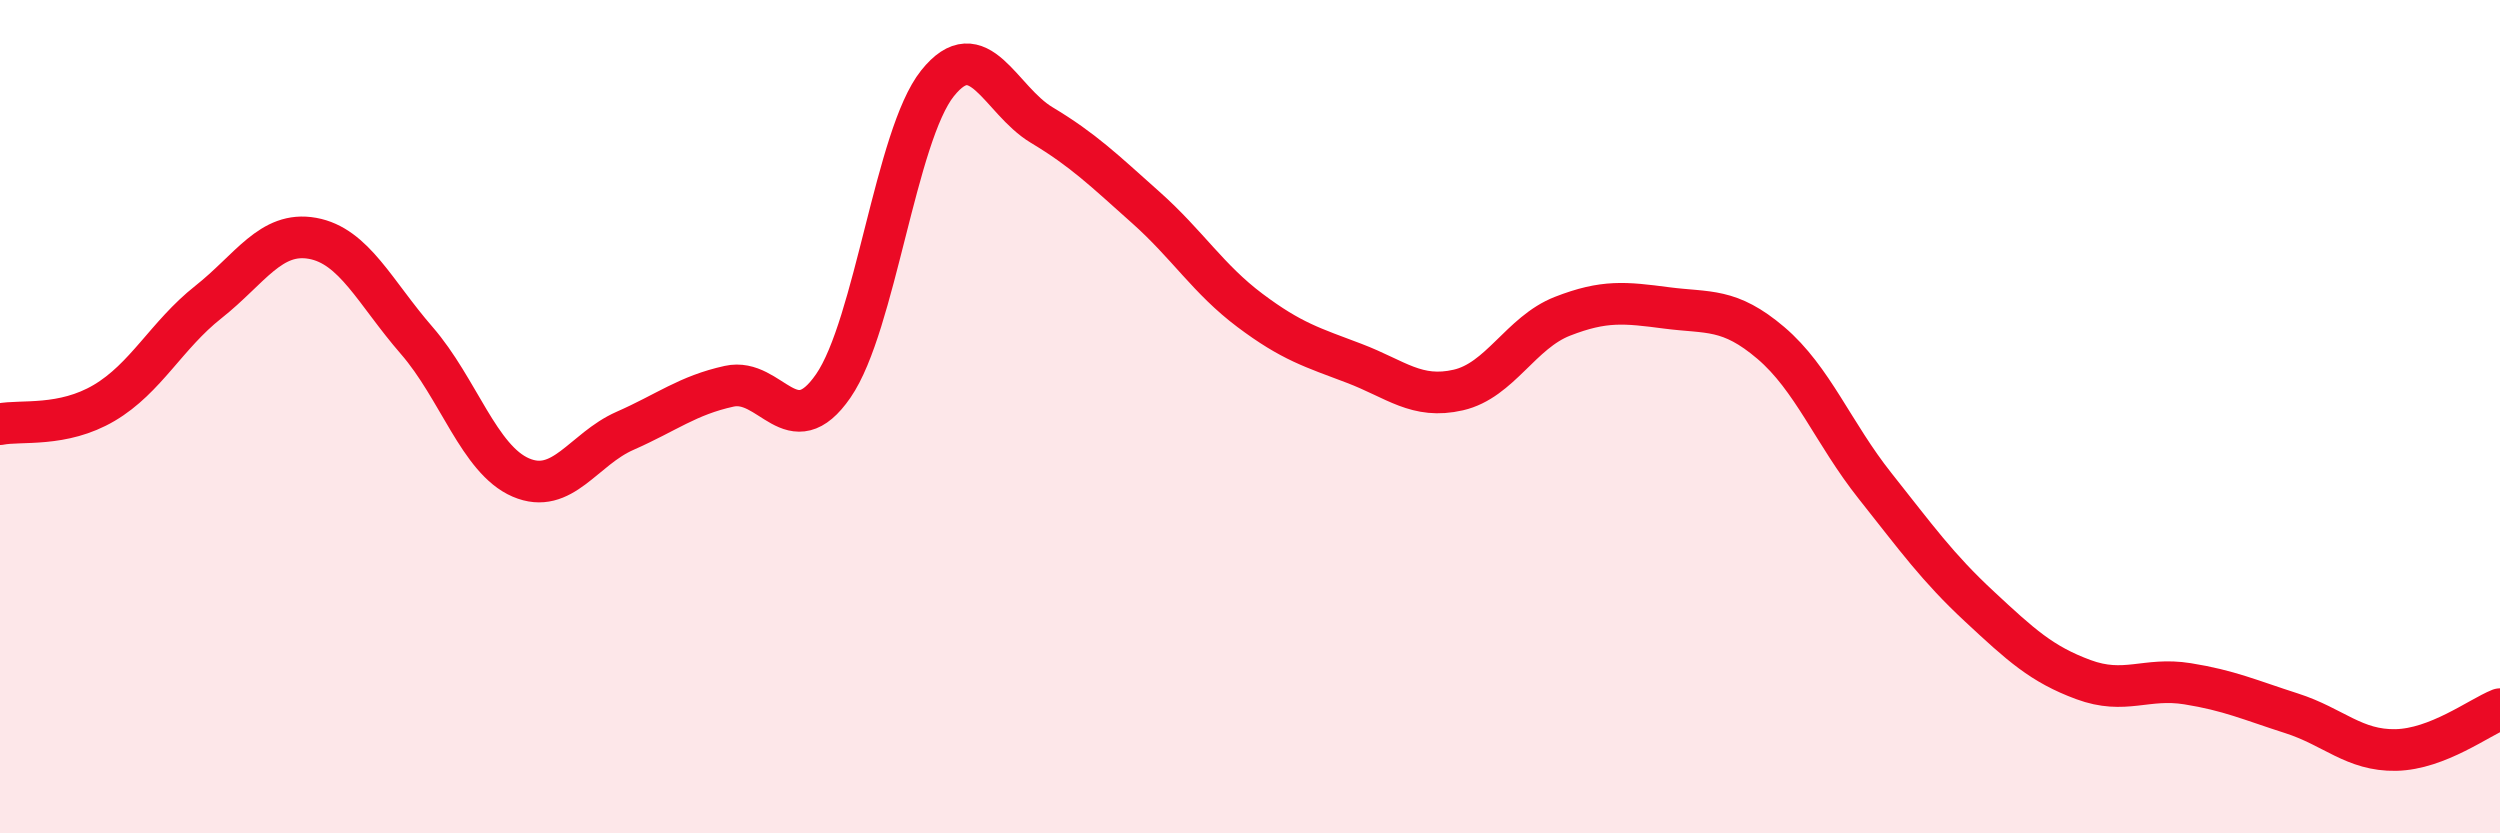
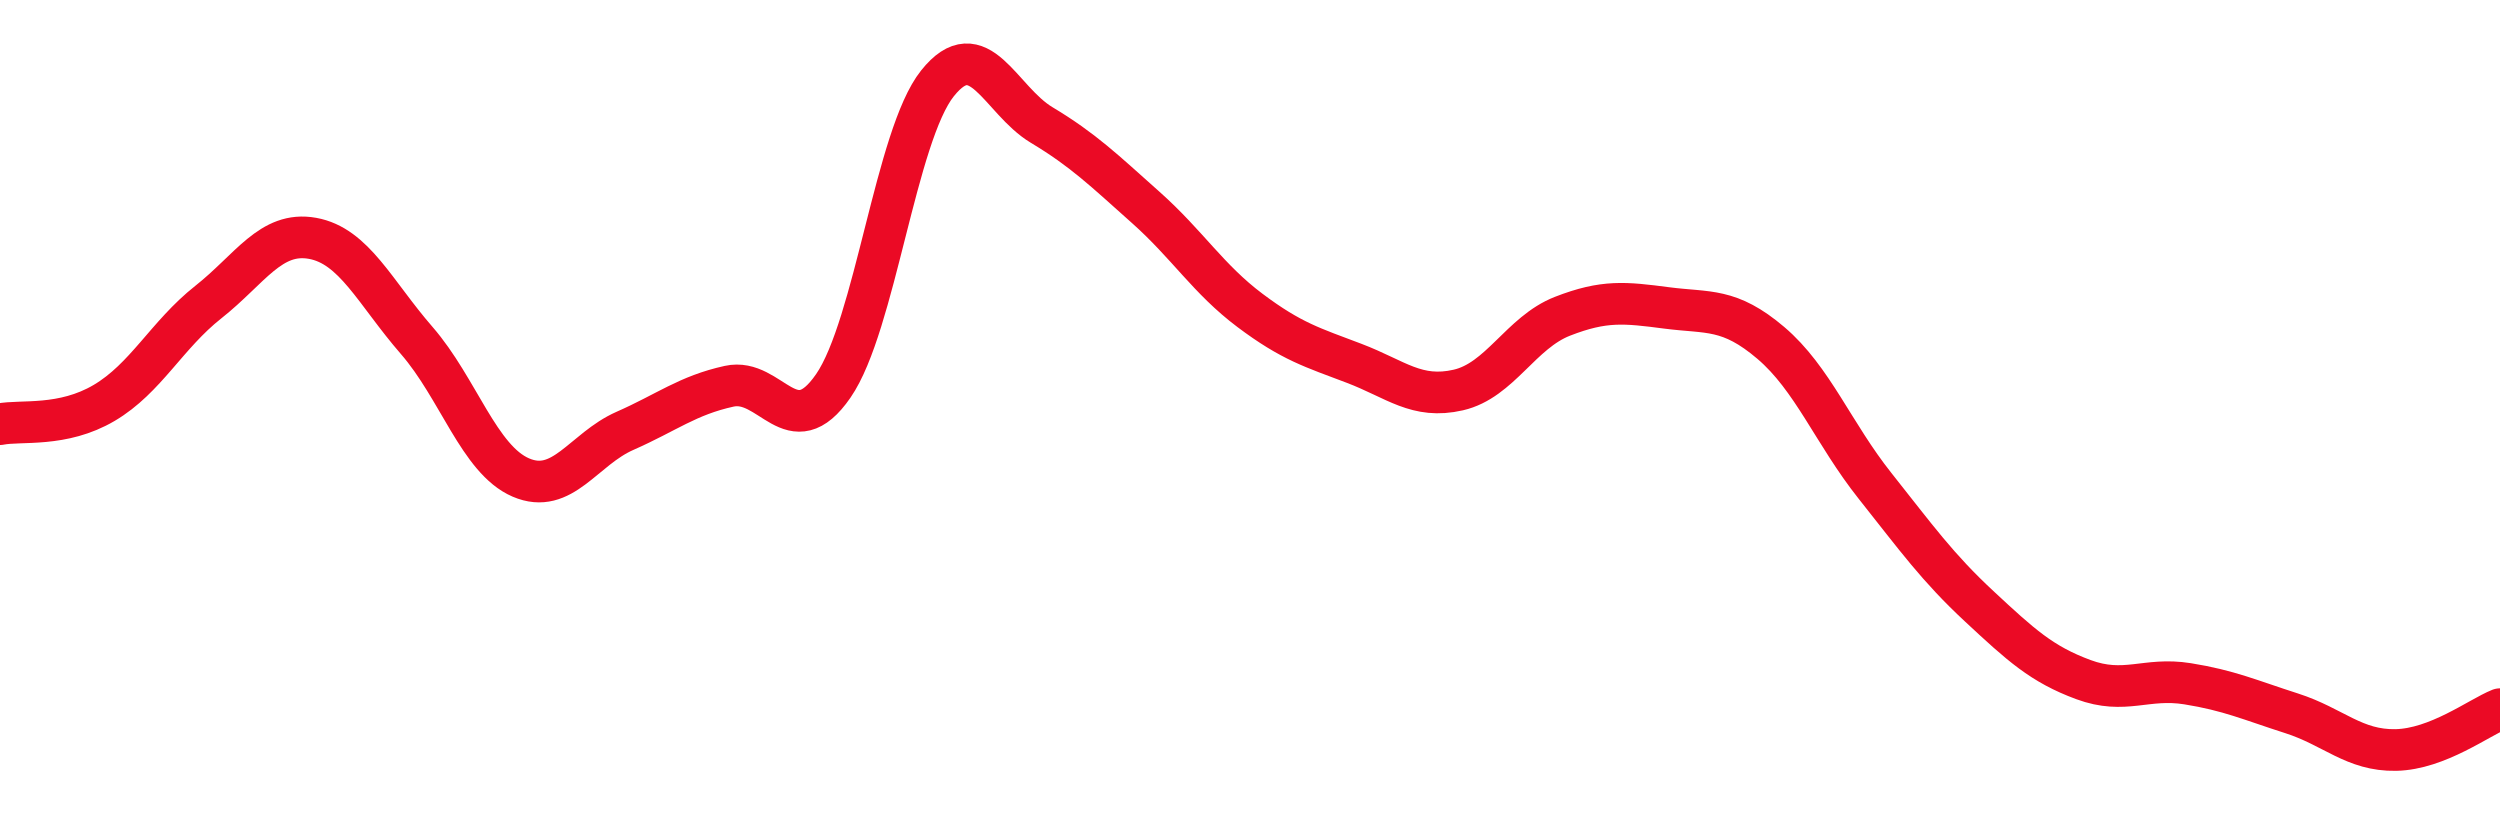
<svg xmlns="http://www.w3.org/2000/svg" width="60" height="20" viewBox="0 0 60 20">
-   <path d="M 0,10.18 C 0.5,10.08 1.5,10.26 2.5,9.67 C 3.5,9.08 4,8.04 5,7.25 C 6,6.46 6.5,5.54 7.5,5.72 C 8.5,5.9 9,7.02 10,8.17 C 11,9.32 11.5,11.03 12.5,11.46 C 13.5,11.89 14,10.78 15,10.34 C 16,9.9 16.5,9.49 17.5,9.27 C 18.5,9.05 19,10.71 20,9.26 C 21,7.81 21.5,3.25 22.5,2 C 23.5,0.75 24,2.4 25,3 C 26,3.6 26.5,4.09 27.5,4.98 C 28.5,5.87 29,6.7 30,7.45 C 31,8.2 31.5,8.34 32.5,8.72 C 33.5,9.1 34,9.59 35,9.36 C 36,9.13 36.5,7.98 37.5,7.59 C 38.5,7.2 39,7.26 40,7.39 C 41,7.52 41.5,7.38 42.5,8.23 C 43.5,9.08 44,10.4 45,11.66 C 46,12.92 46.5,13.62 47.5,14.55 C 48.5,15.48 49,15.94 50,16.31 C 51,16.68 51.5,16.25 52.5,16.41 C 53.5,16.57 54,16.8 55,17.12 C 56,17.44 56.5,18.02 57.5,18 C 58.5,17.98 59.5,17.22 60,17.02L60 20L0 20Z" fill="#EB0A25" opacity="0.1" stroke-linecap="round" stroke-linejoin="round" />
  <path d="M 0,10.18 C 0.5,10.08 1.5,10.26 2.5,9.67 C 3.5,9.08 4,8.04 5,7.25 C 6,6.46 6.5,5.54 7.5,5.72 C 8.5,5.9 9,7.02 10,8.17 C 11,9.32 11.5,11.03 12.5,11.46 C 13.5,11.89 14,10.78 15,10.34 C 16,9.9 16.5,9.49 17.5,9.27 C 18.5,9.05 19,10.71 20,9.26 C 21,7.81 21.5,3.25 22.5,2 C 23.5,0.75 24,2.4 25,3 C 26,3.6 26.5,4.09 27.5,4.98 C 28.5,5.87 29,6.7 30,7.45 C 31,8.2 31.5,8.34 32.5,8.72 C 33.5,9.1 34,9.59 35,9.36 C 36,9.13 36.5,7.98 37.5,7.59 C 38.5,7.2 39,7.26 40,7.39 C 41,7.52 41.5,7.38 42.5,8.23 C 43.5,9.08 44,10.4 45,11.66 C 46,12.92 46.5,13.62 47.5,14.55 C 48.5,15.48 49,15.94 50,16.31 C 51,16.68 51.5,16.25 52.5,16.41 C 53.5,16.57 54,16.8 55,17.12 C 56,17.44 56.5,18.02 57.5,18 C 58.5,17.98 59.5,17.22 60,17.02" stroke="#EB0A25" stroke-width="1" fill="none" stroke-linecap="round" stroke-linejoin="round" />
</svg>